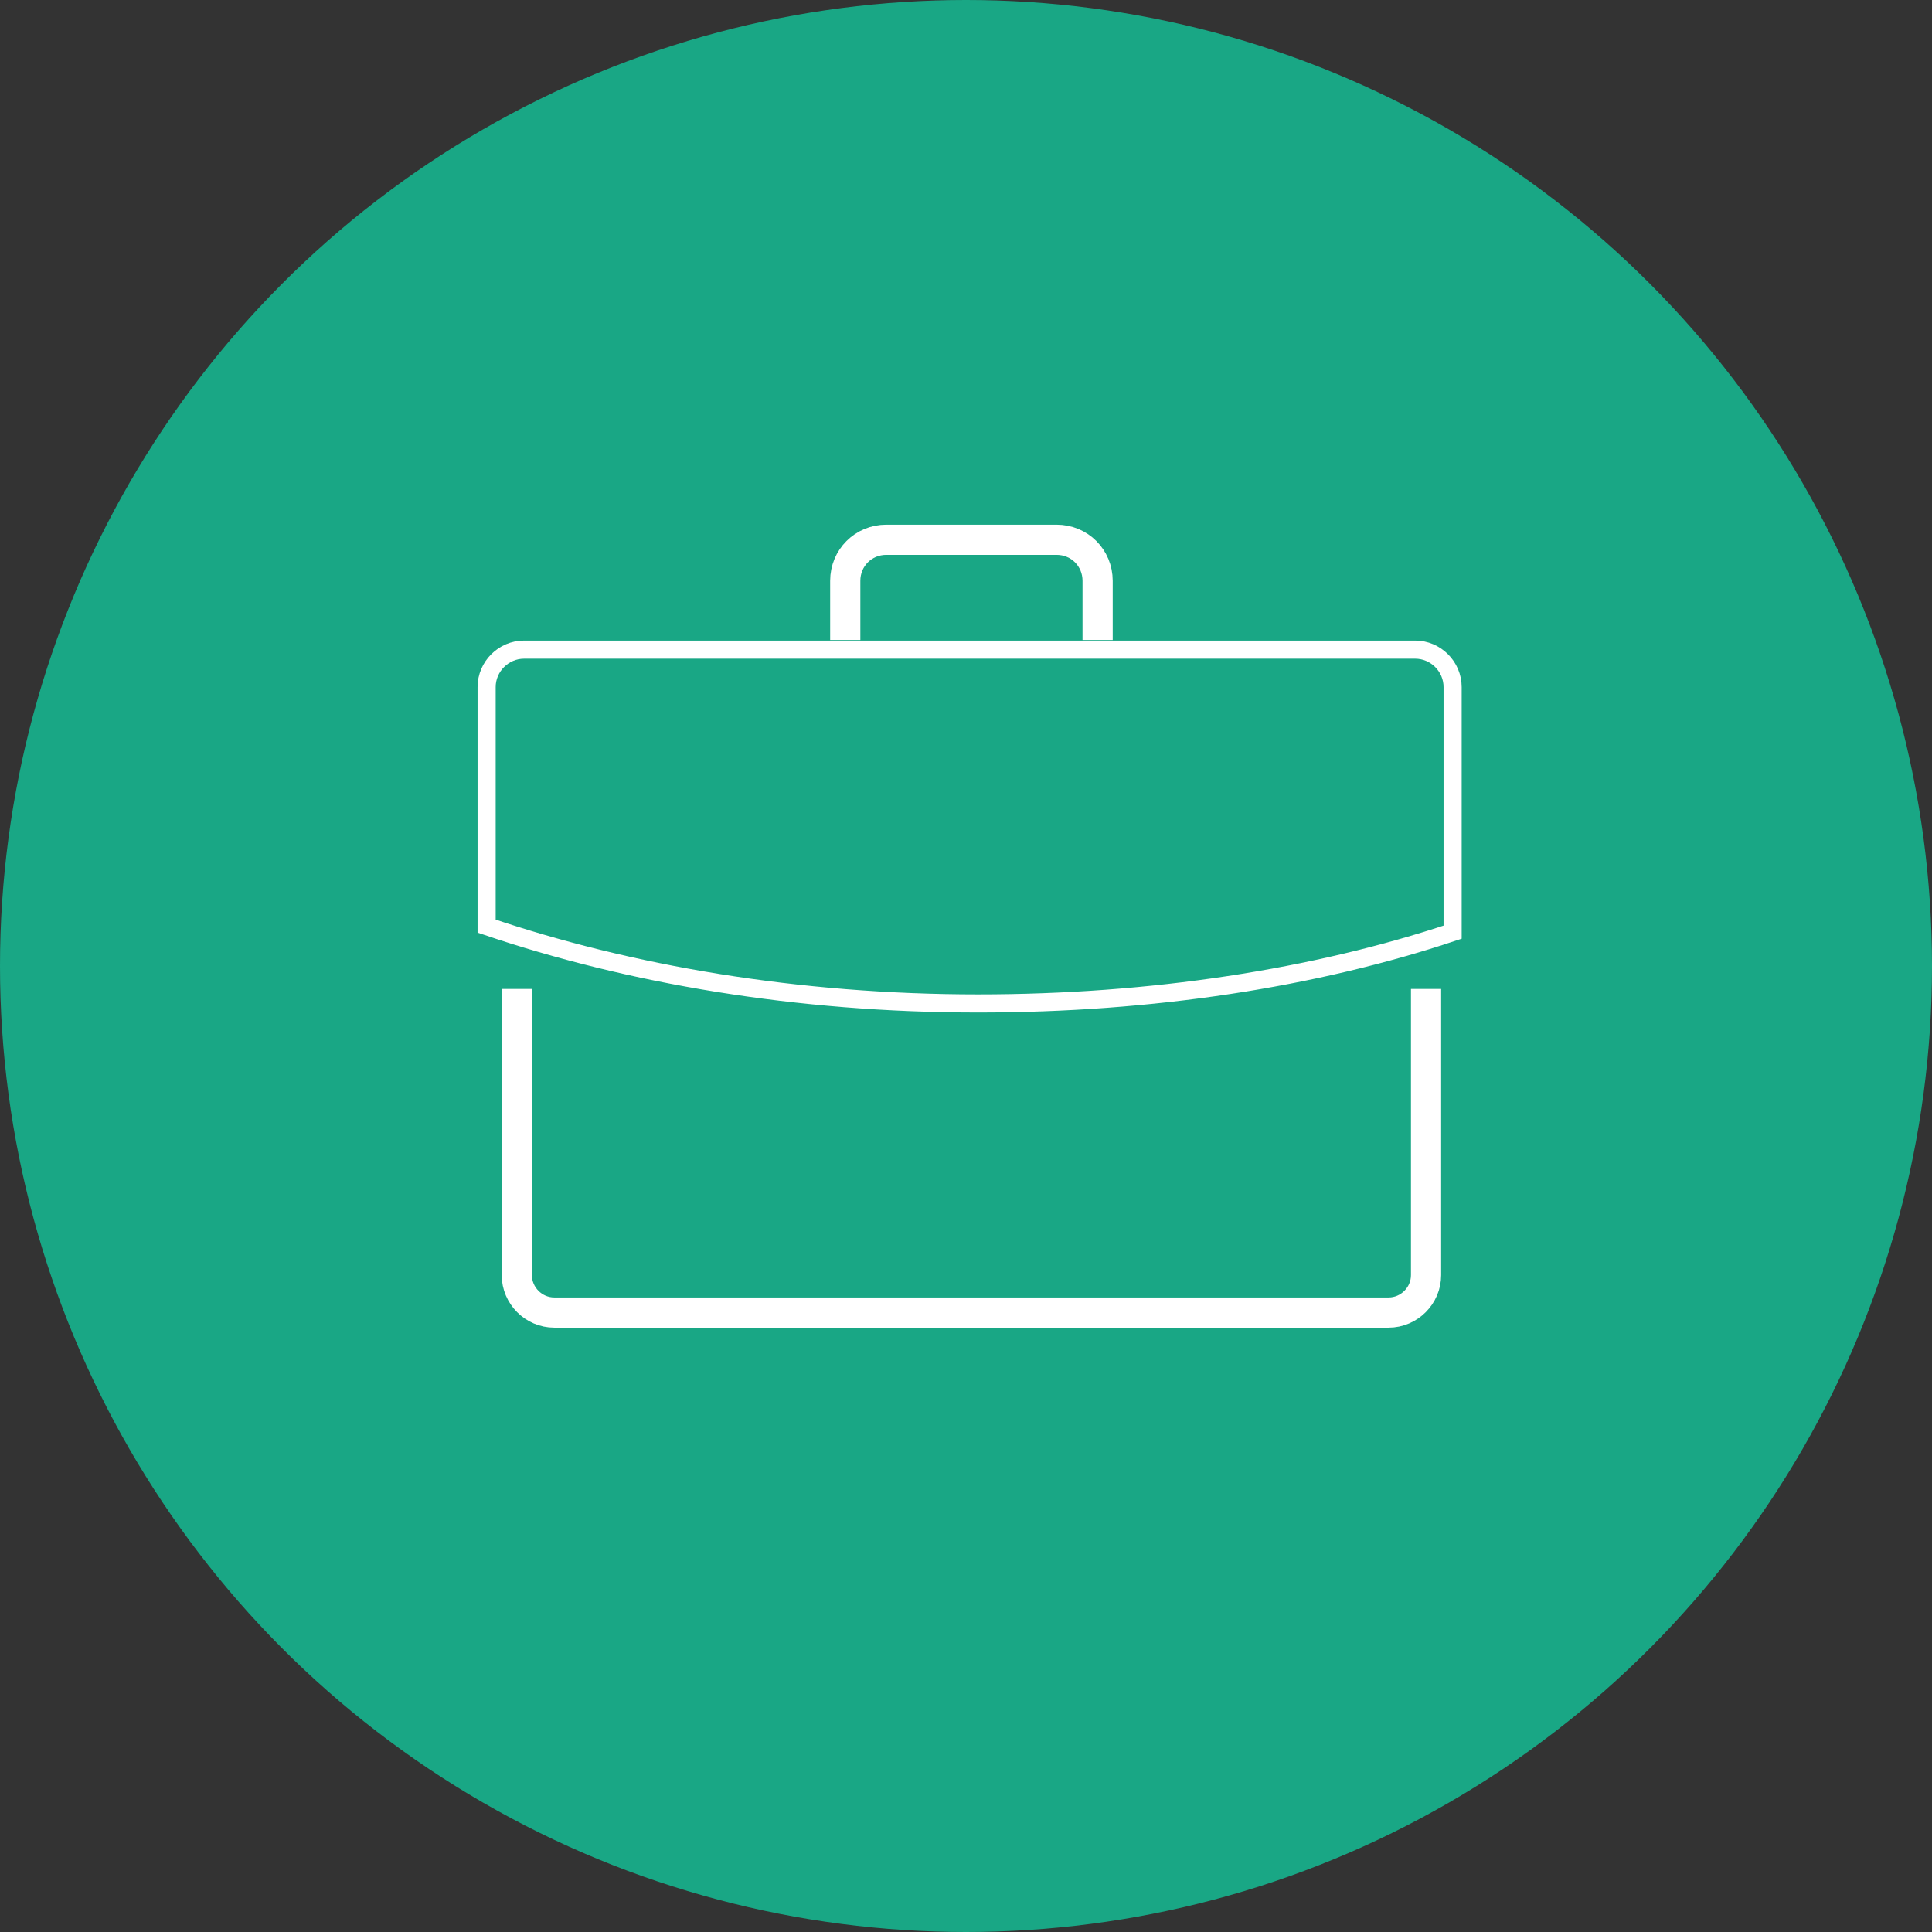
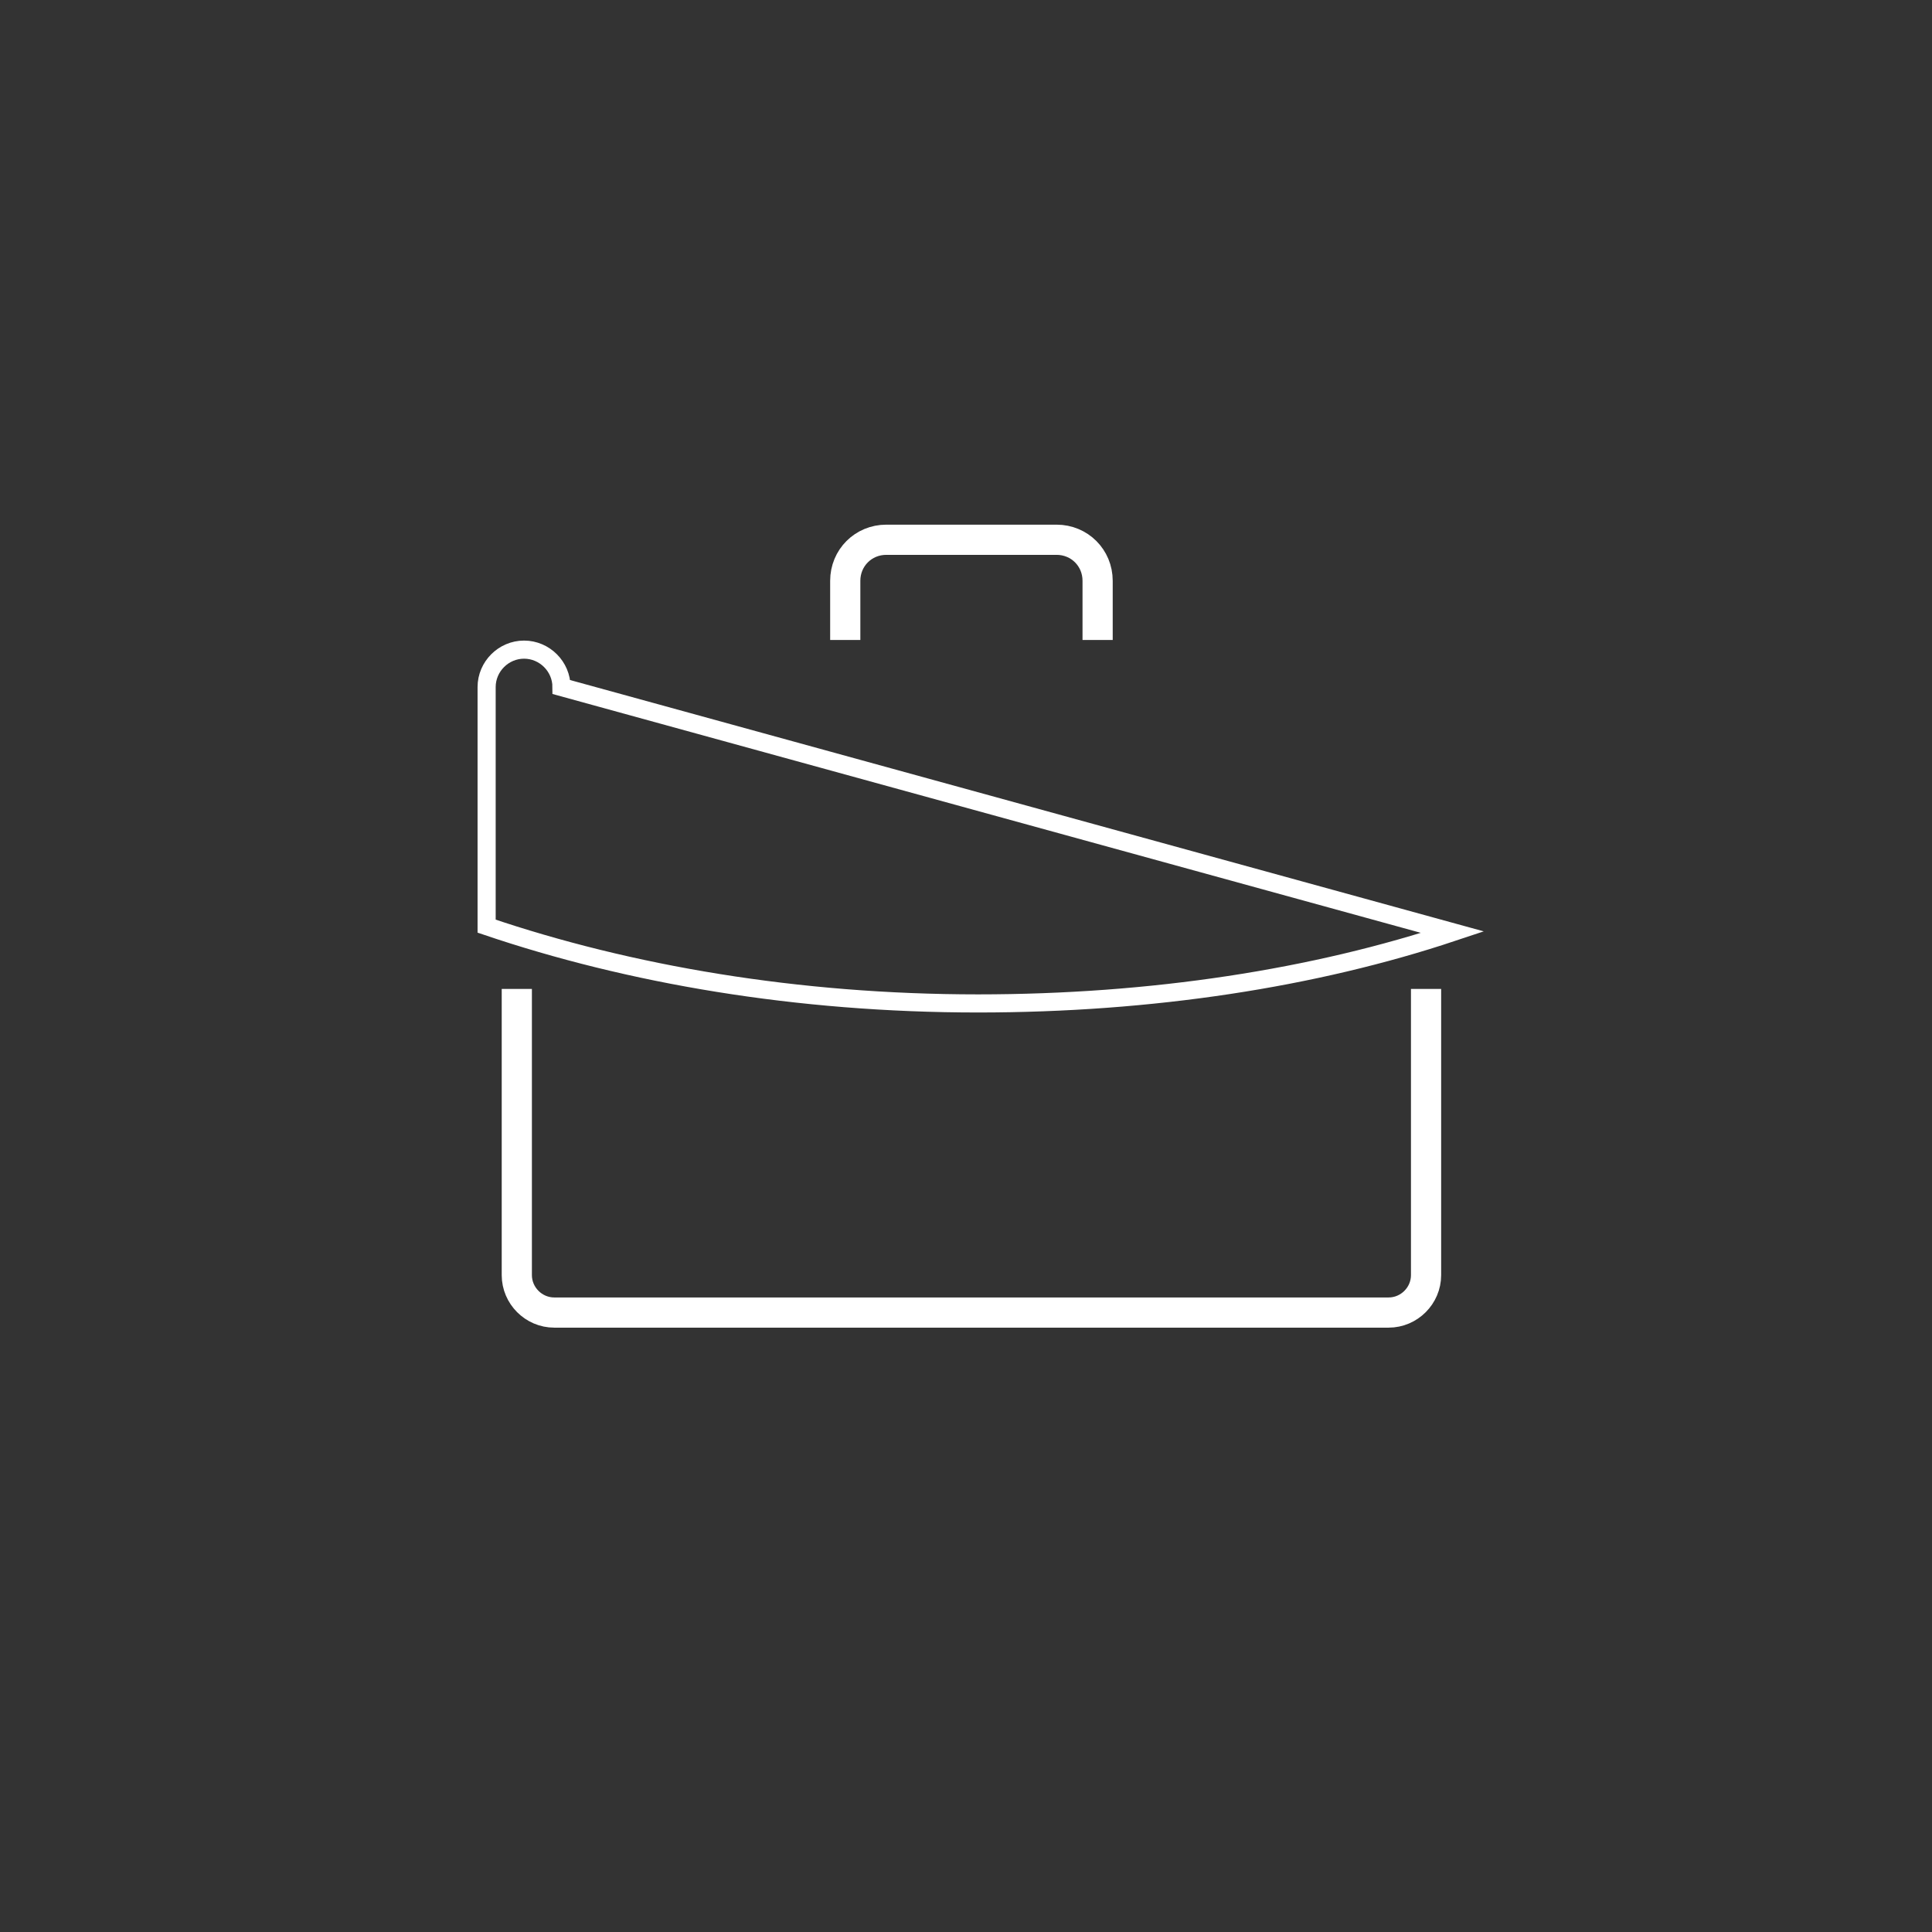
<svg xmlns="http://www.w3.org/2000/svg" version="1.1" id="Ebene_1" x="0px" y="0px" viewBox="0 0 160 160" style="enable-background:new 0 0 160 160;" xml:space="preserve">
  <rect x="0" y="0" width="160" height="160" fill="#333333" stroke="none" />
  <style type="text/css">
	.st0{fill:#19A785;}
	.st1{fill:none;stroke:#FFFFFF;stroke-width:2.5;stroke-miterlimit:10;}
	.st2{fill:none;stroke:#FFFFFF;stroke-width:1.5;stroke-miterlimit:10;}
</style>
-   <circle class="st0" cx="80" cy="80" r="80" />
  <g>
    <path class="st1" d="M42.8,81.9v23.7c0,1.7,1.4,3.1,3.1,3.1h69.1c1.7,0,3.1-1.4,3.1-3.1V81.9" />
-     <path class="st2" d="M120.3,77.2c-11.4,3.8-24.9,5.9-39.3,5.9c-15,0-28.9-2.4-40.7-6.4l0-19.8c0-1.7,1.4-3.1,3.1-3.1h73.8   c1.7,0,3.1,1.4,3.1,3.1L120.3,77.2z" />
+     <path class="st2" d="M120.3,77.2c-11.4,3.8-24.9,5.9-39.3,5.9c-15,0-28.9-2.4-40.7-6.4l0-19.8c0-1.7,1.4-3.1,3.1-3.1c1.7,0,3.1,1.4,3.1,3.1L120.3,77.2z" />
    <path class="st1" d="M70,53v-4.9c0-1.9,1.5-3.4,3.4-3.4h14.1c1.9,0,3.4,1.5,3.4,3.4V53" />
  </g>
  <g>
</g>
  <g>
</g>
  <g>
</g>
  <g>
</g>
  <g>
</g>
  <g>
</g>
  <g>
</g>
  <g>
</g>
  <g>
</g>
  <g>
</g>
  <g>
</g>
  <g>
</g>
  <g>
</g>
  <g>
</g>
  <g>
</g>
</svg>